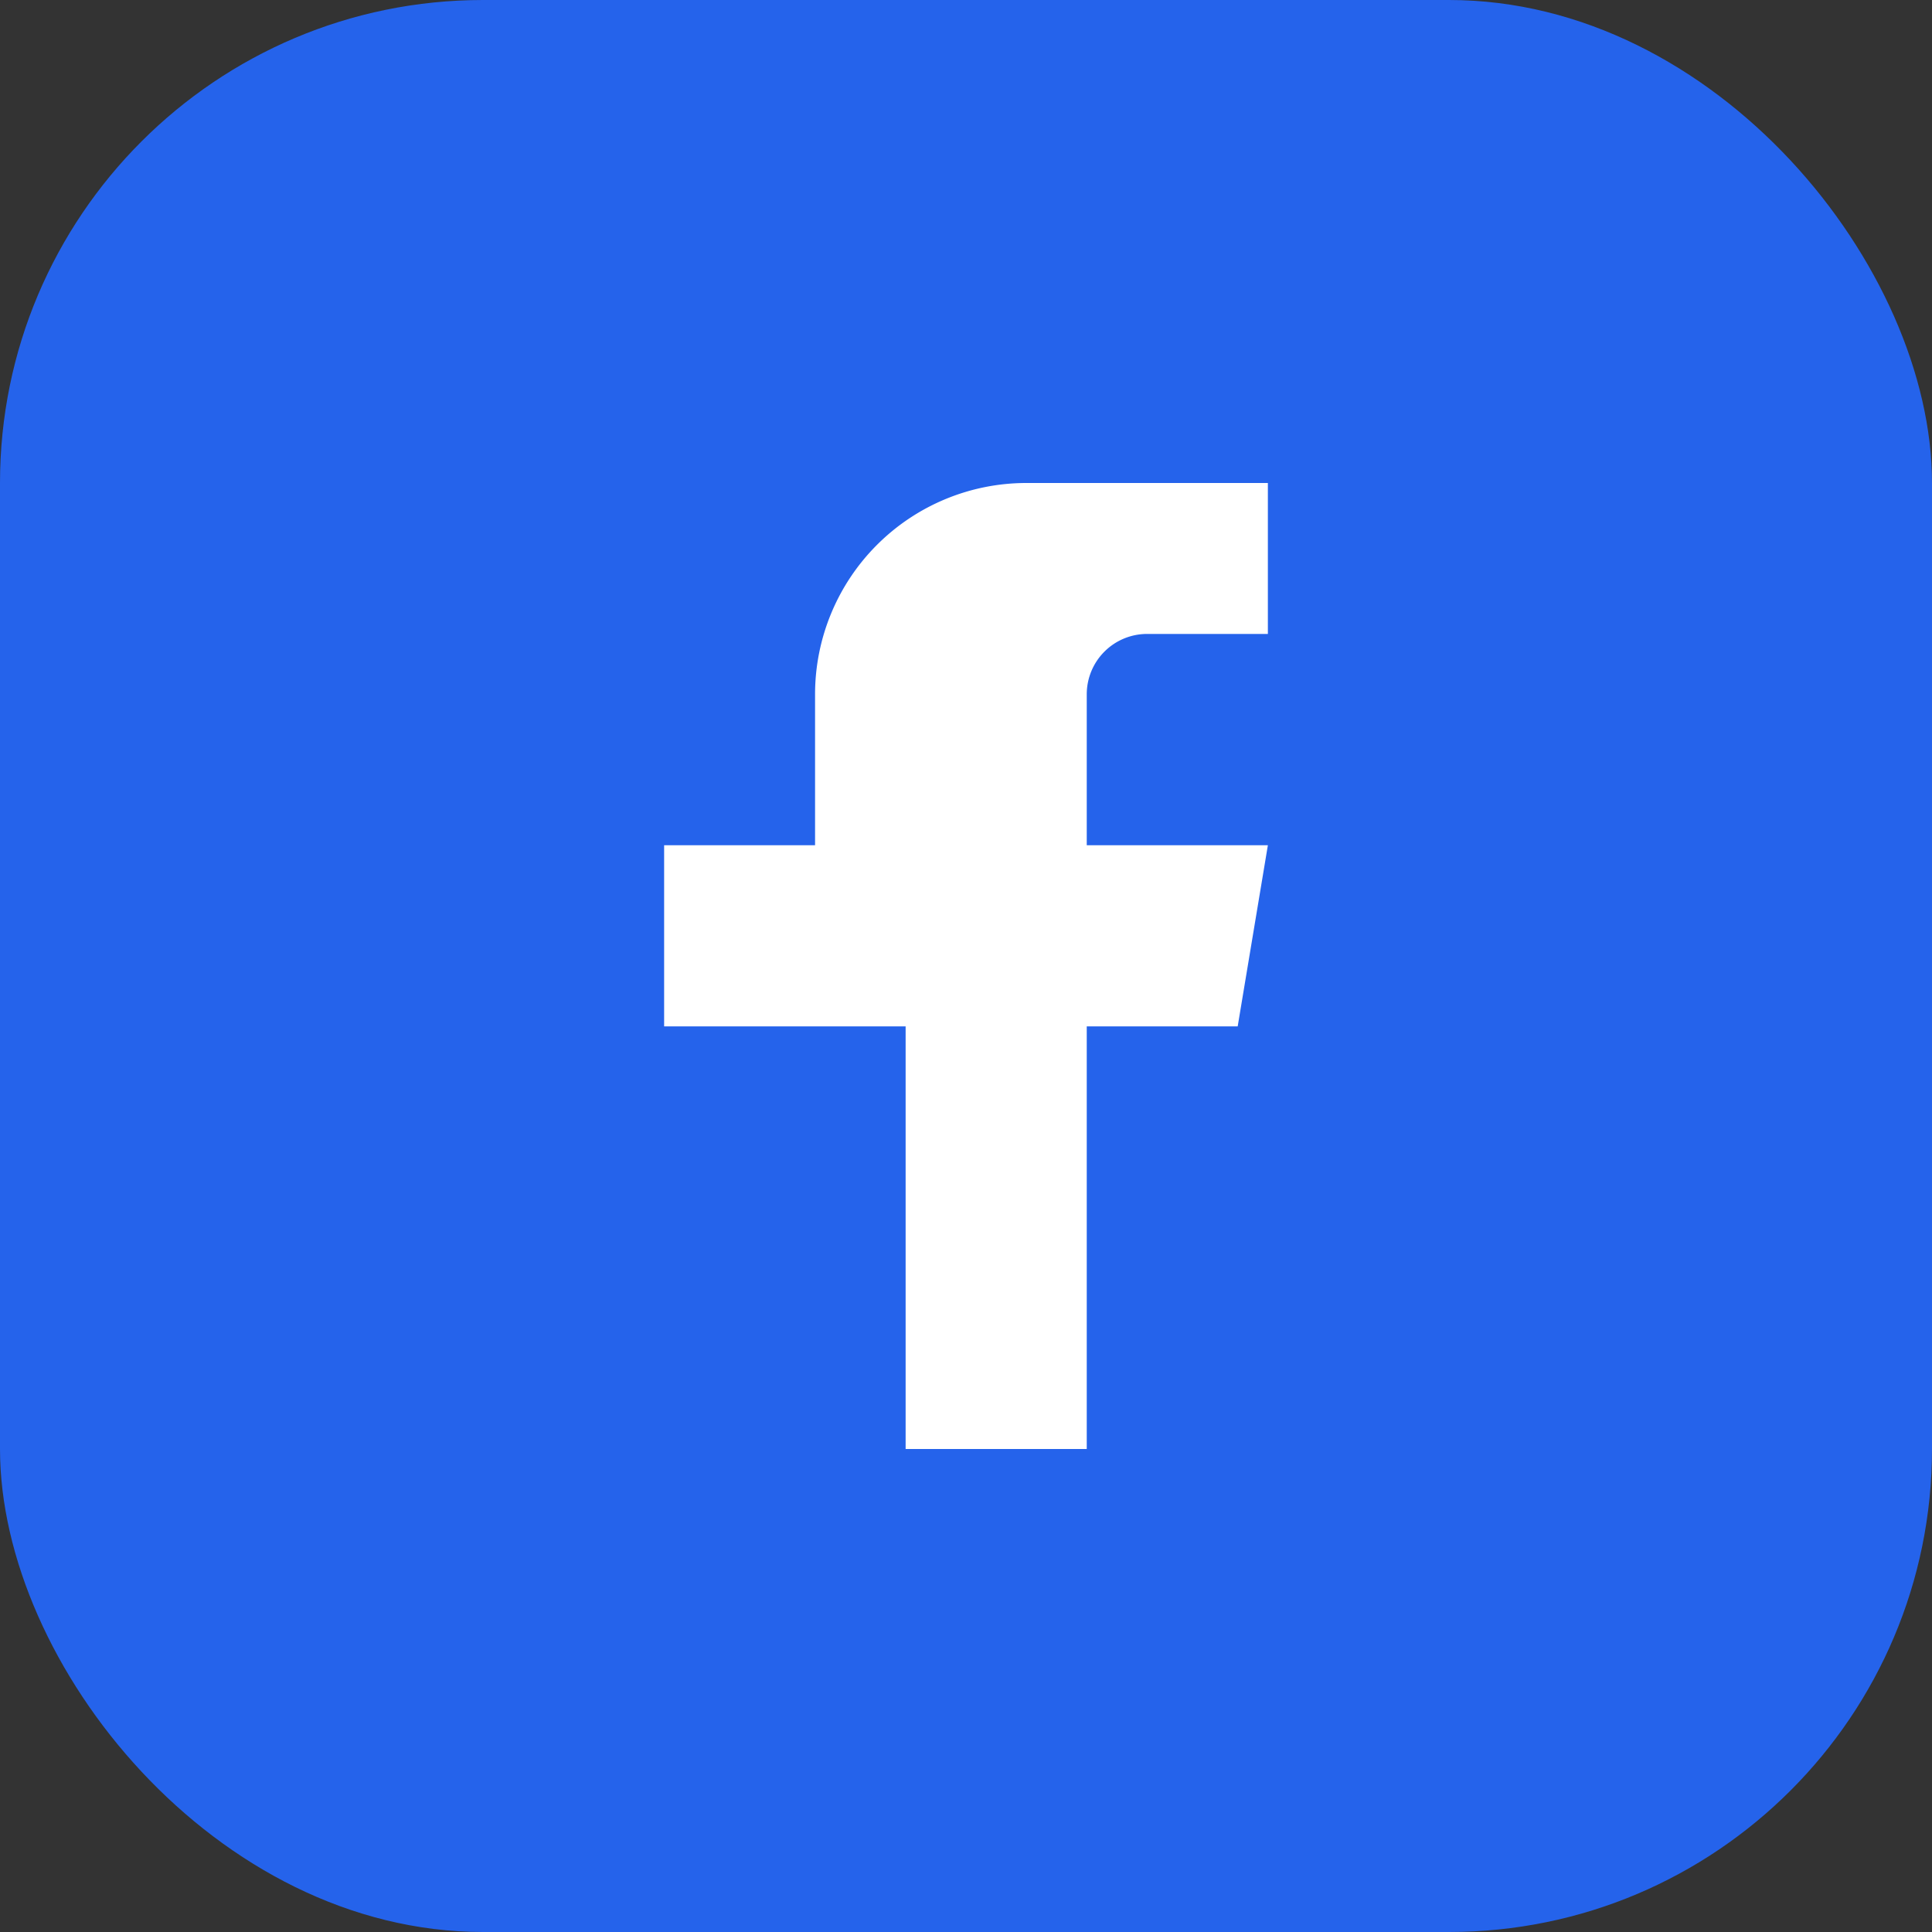
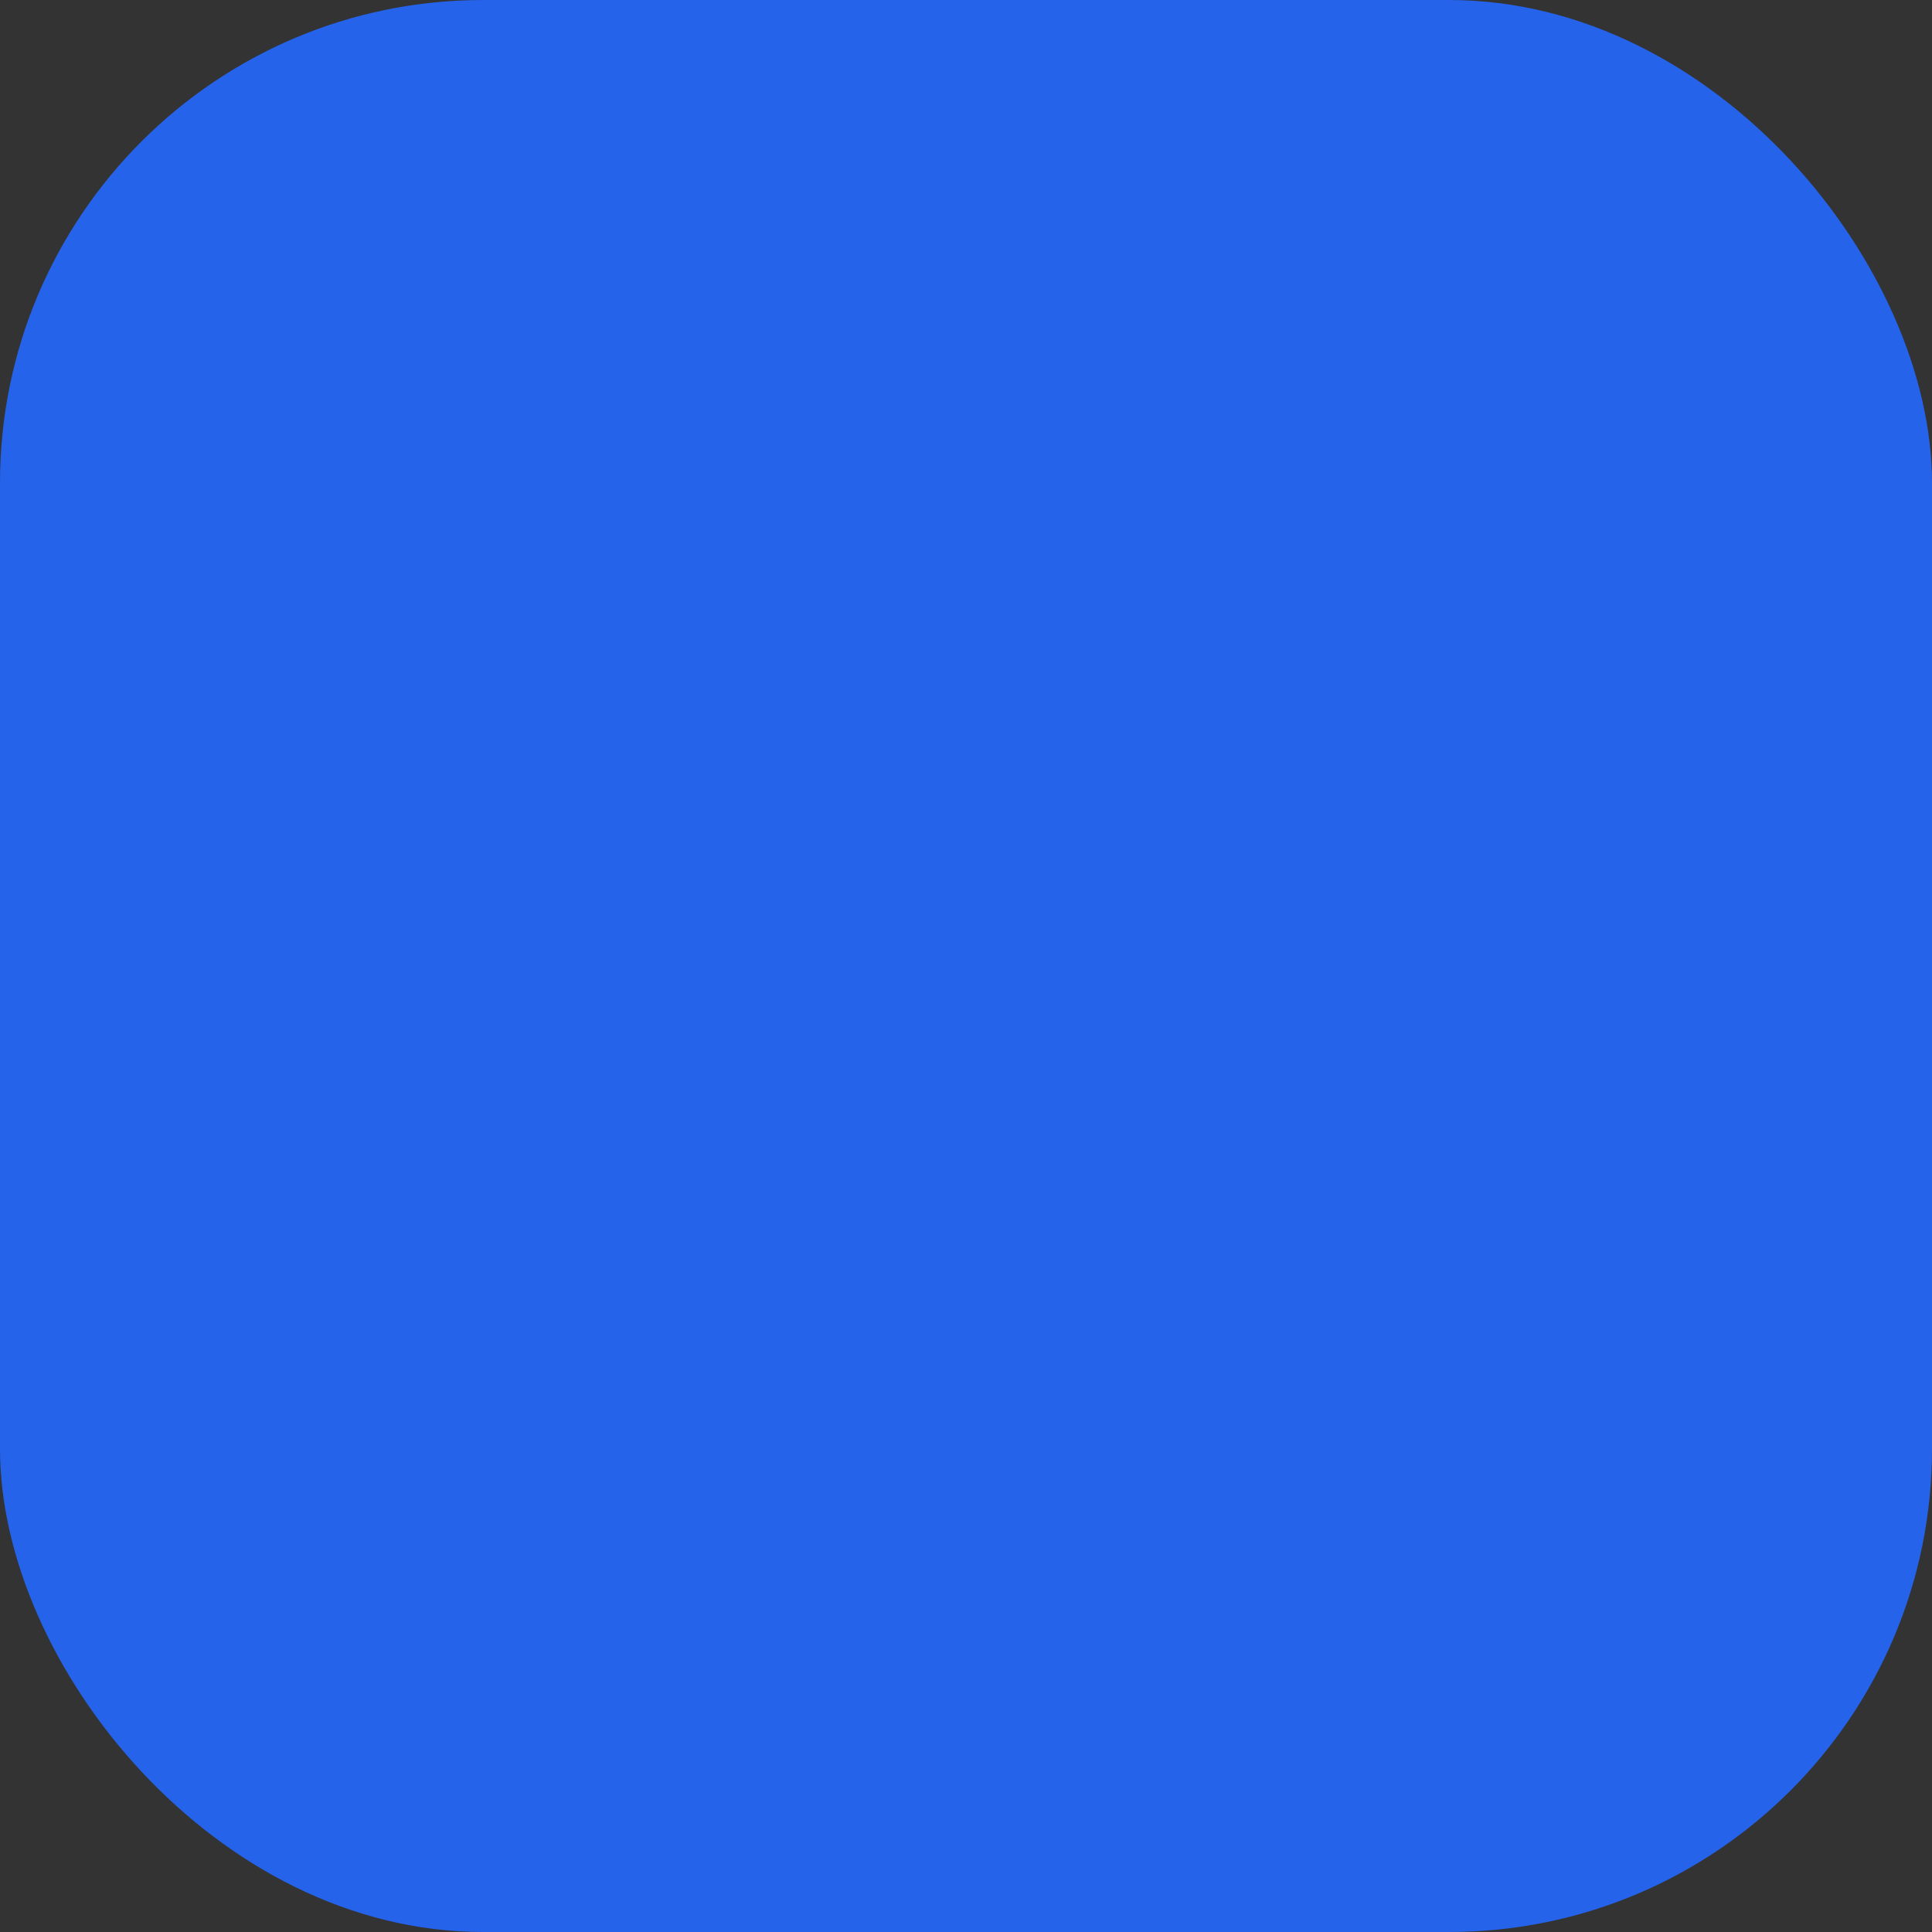
<svg xmlns="http://www.w3.org/2000/svg" viewBox="0 0 32 32" fill="none">
  <rect x="0" y="0" width="32" height="32" fill="#333333" stroke="none" />
  <rect width="32" height="32" rx="8" fill="#2563eb" />
-   <path d="M21 10.5h-2a1 1 0 0 0-1 1V14h3l-.5 3h-2.5v7h-3v-7H11v-3h2.5v-2.5A3.5 3.5 0 0 1 17 8h4v2.5z" fill="#fff" />
</svg>